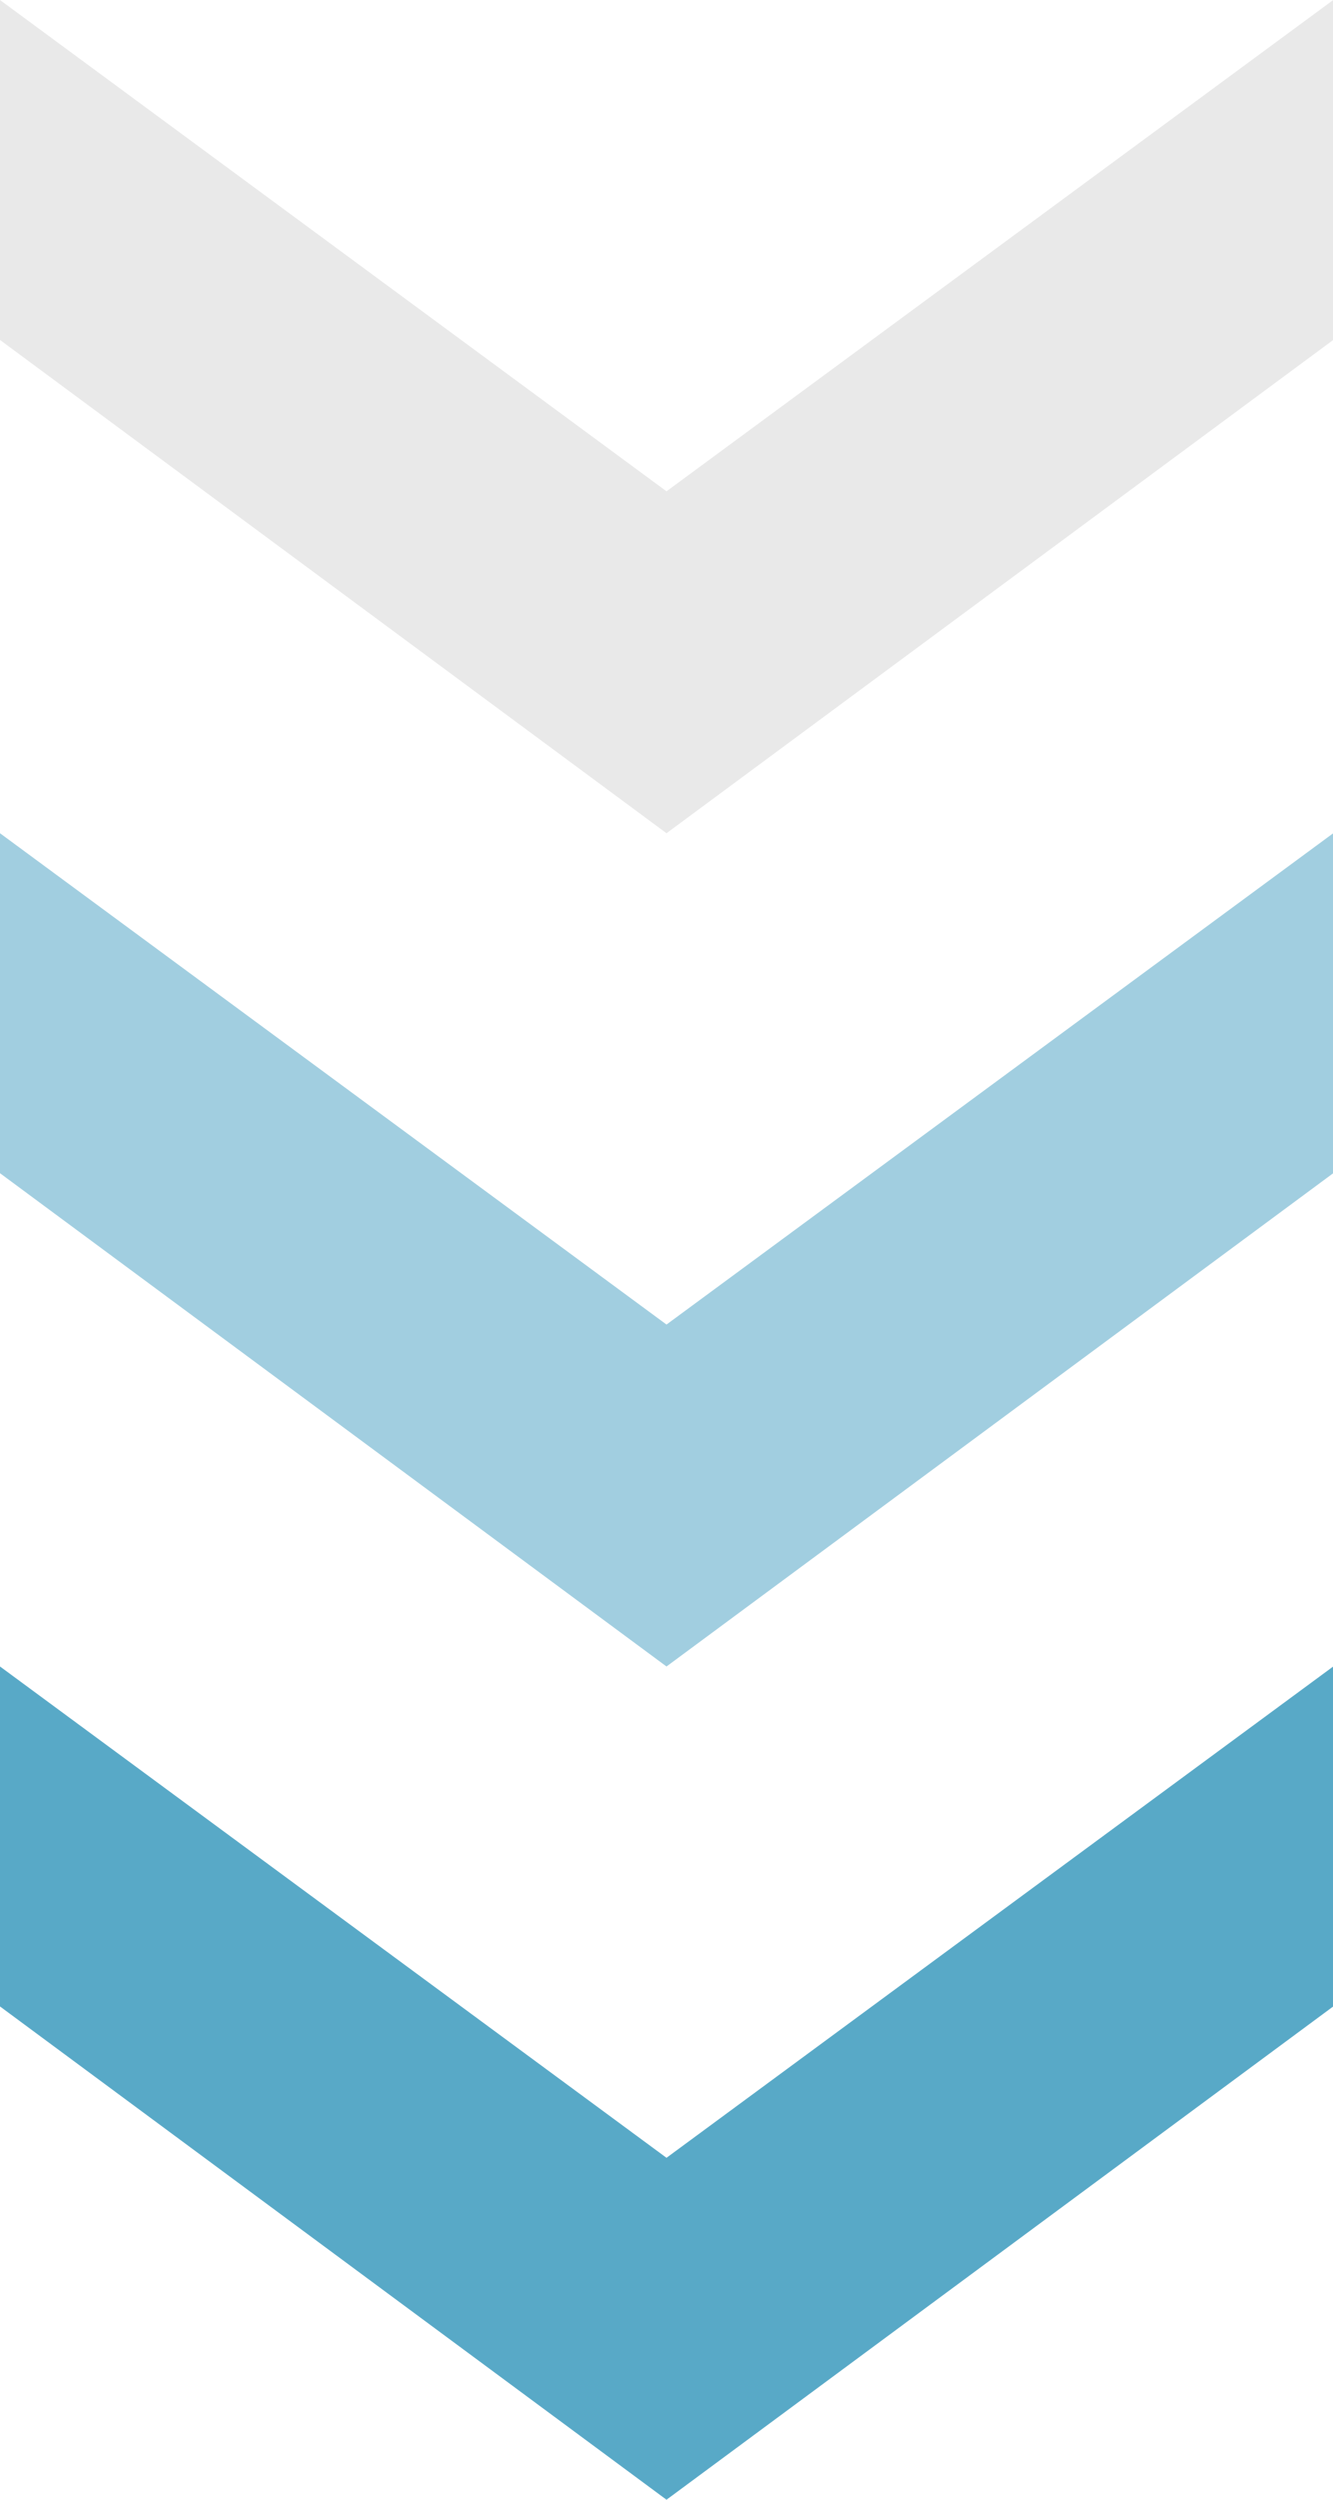
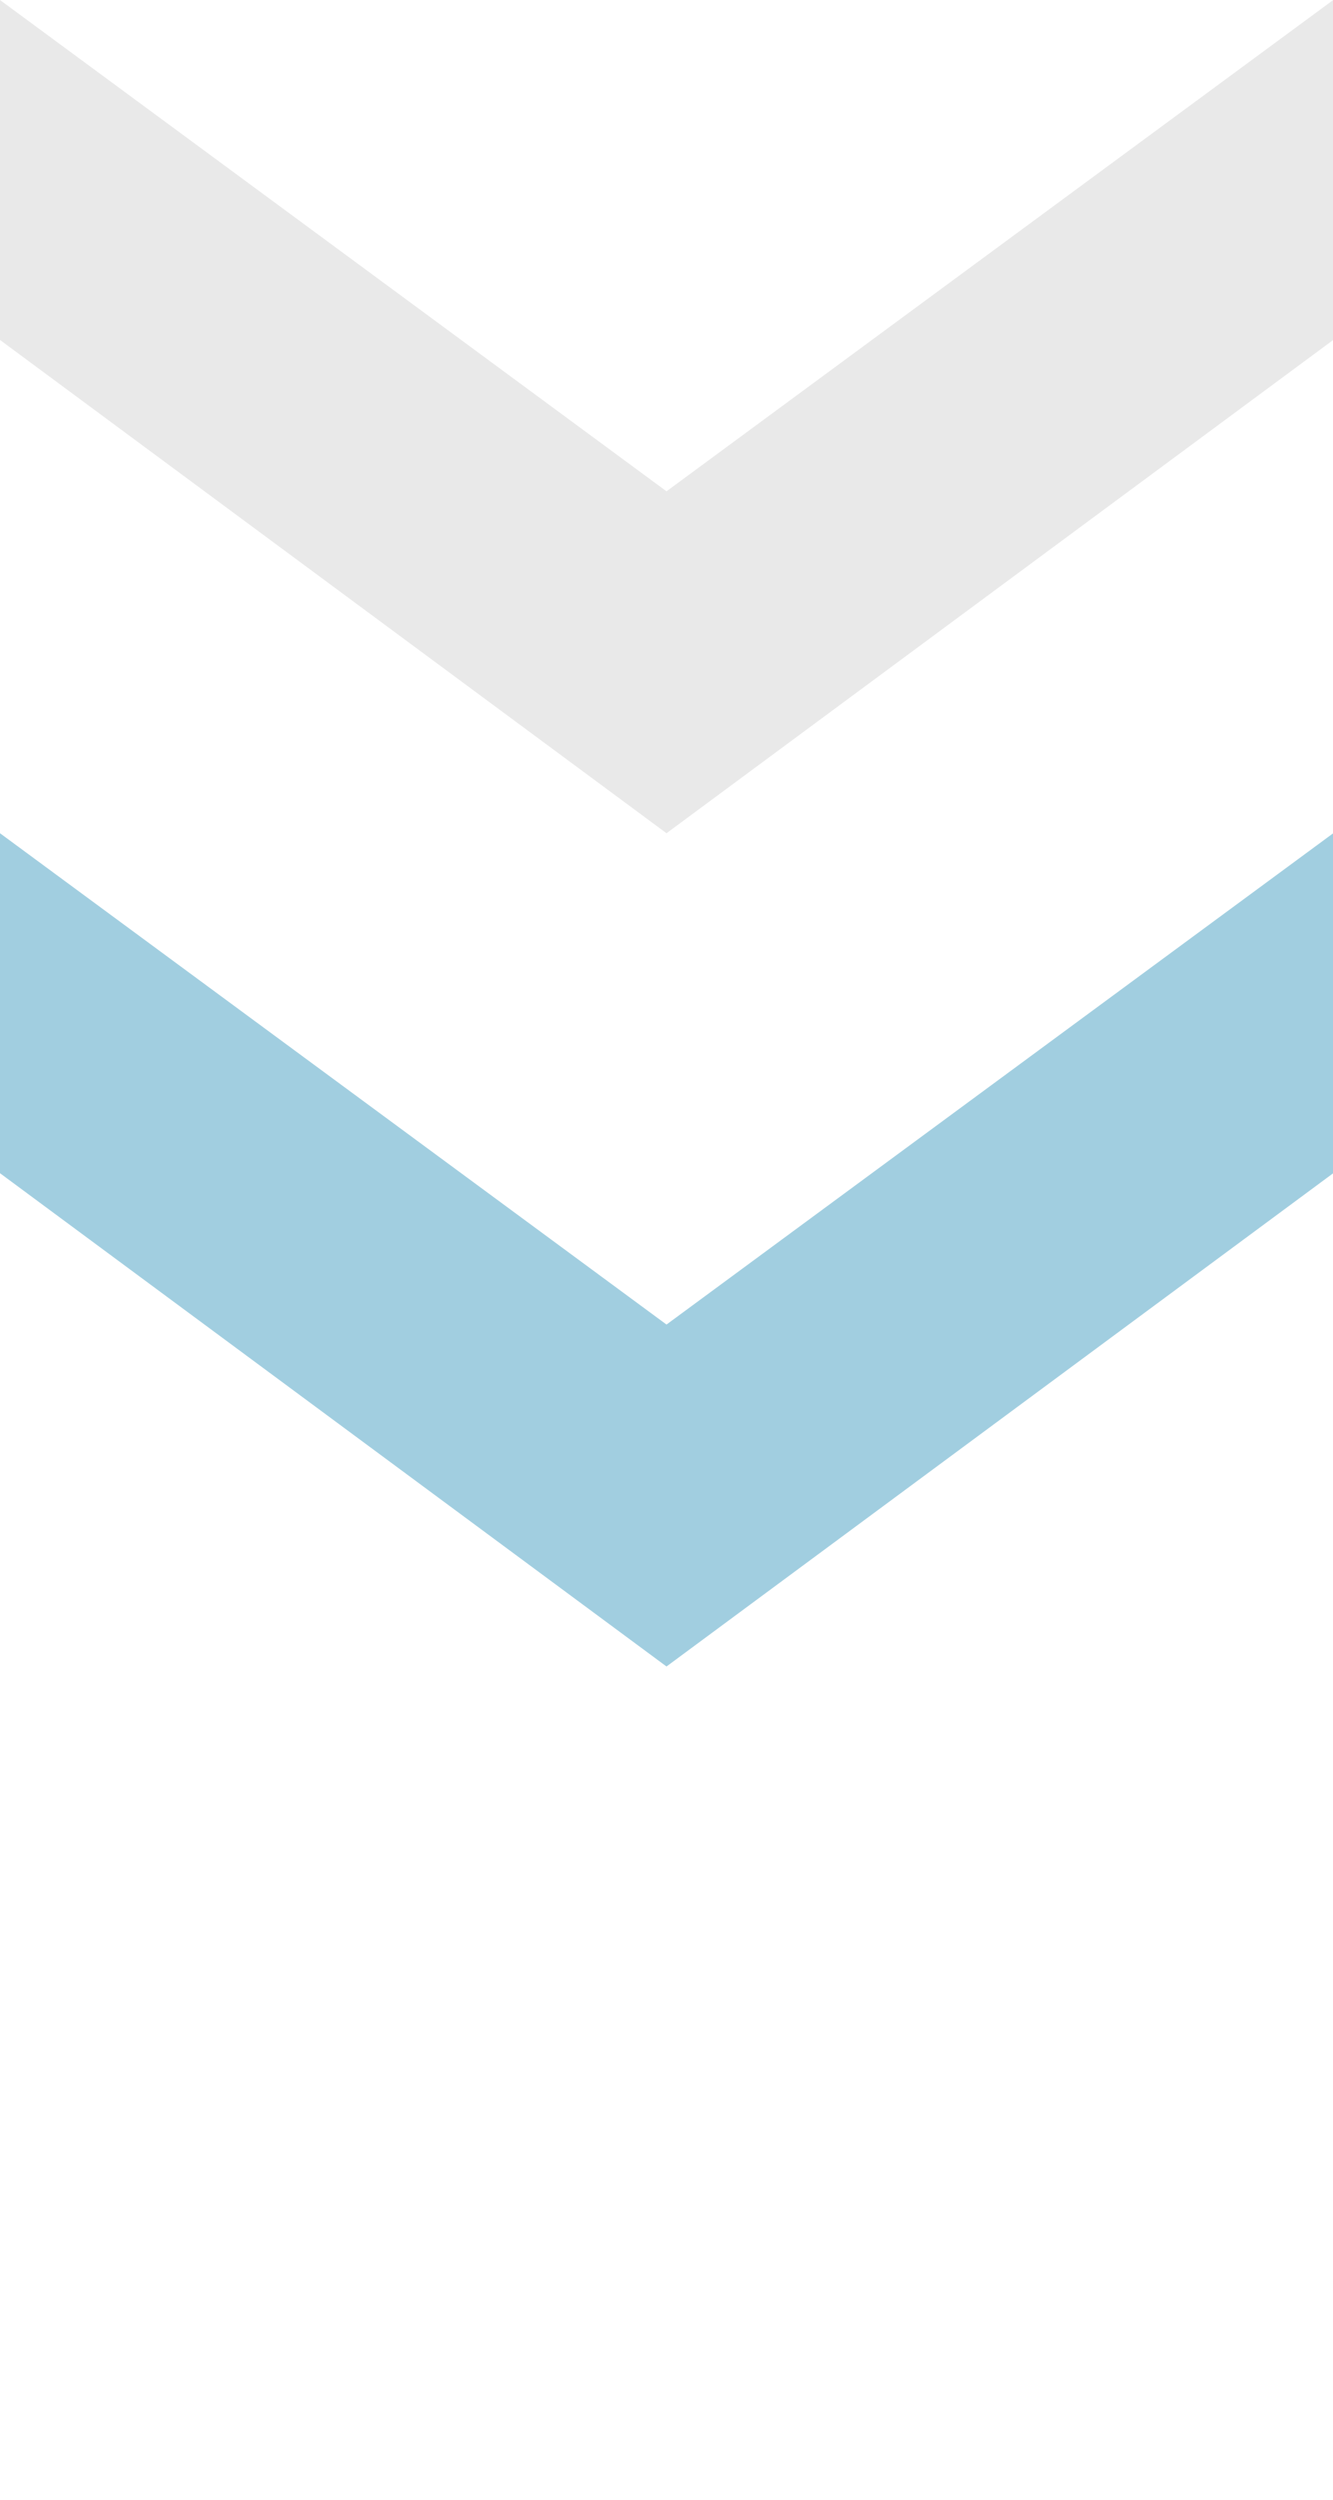
<svg xmlns="http://www.w3.org/2000/svg" width="40" height="75" viewBox="0 0 40 75">
  <g id="icon-triple-arrow" transform="translate(37.676 -81.907) rotate(90)" opacity="0.8">
-     <path id="パス_15" data-name="パス 15" d="M96.786,0h-10.2l14.736,20L86.581,40h10.2l14.8-20Z" transform="translate(-4.674 -2.324)" fill="#e4e4e4" />
+     <path id="パス_15" data-name="パス 15" d="M96.786,0h-10.2l14.736,20L86.581,40h10.2l14.8-20" transform="translate(-4.674 -2.324)" fill="#e4e4e4" />
    <path id="パス_16" data-name="パス 16" d="M96.786,0h-10.2l14.736,20L86.581,40h10.2l14.8-20Z" transform="translate(20.326 -2.324)" fill="#89c2d8" />
-     <path id="パス_17" data-name="パス 17" d="M96.786,0h-10.2l14.736,20L86.581,40h10.2l14.8-20Z" transform="translate(45.326 -2.324)" fill="#2e93b9" />
  </g>
</svg>